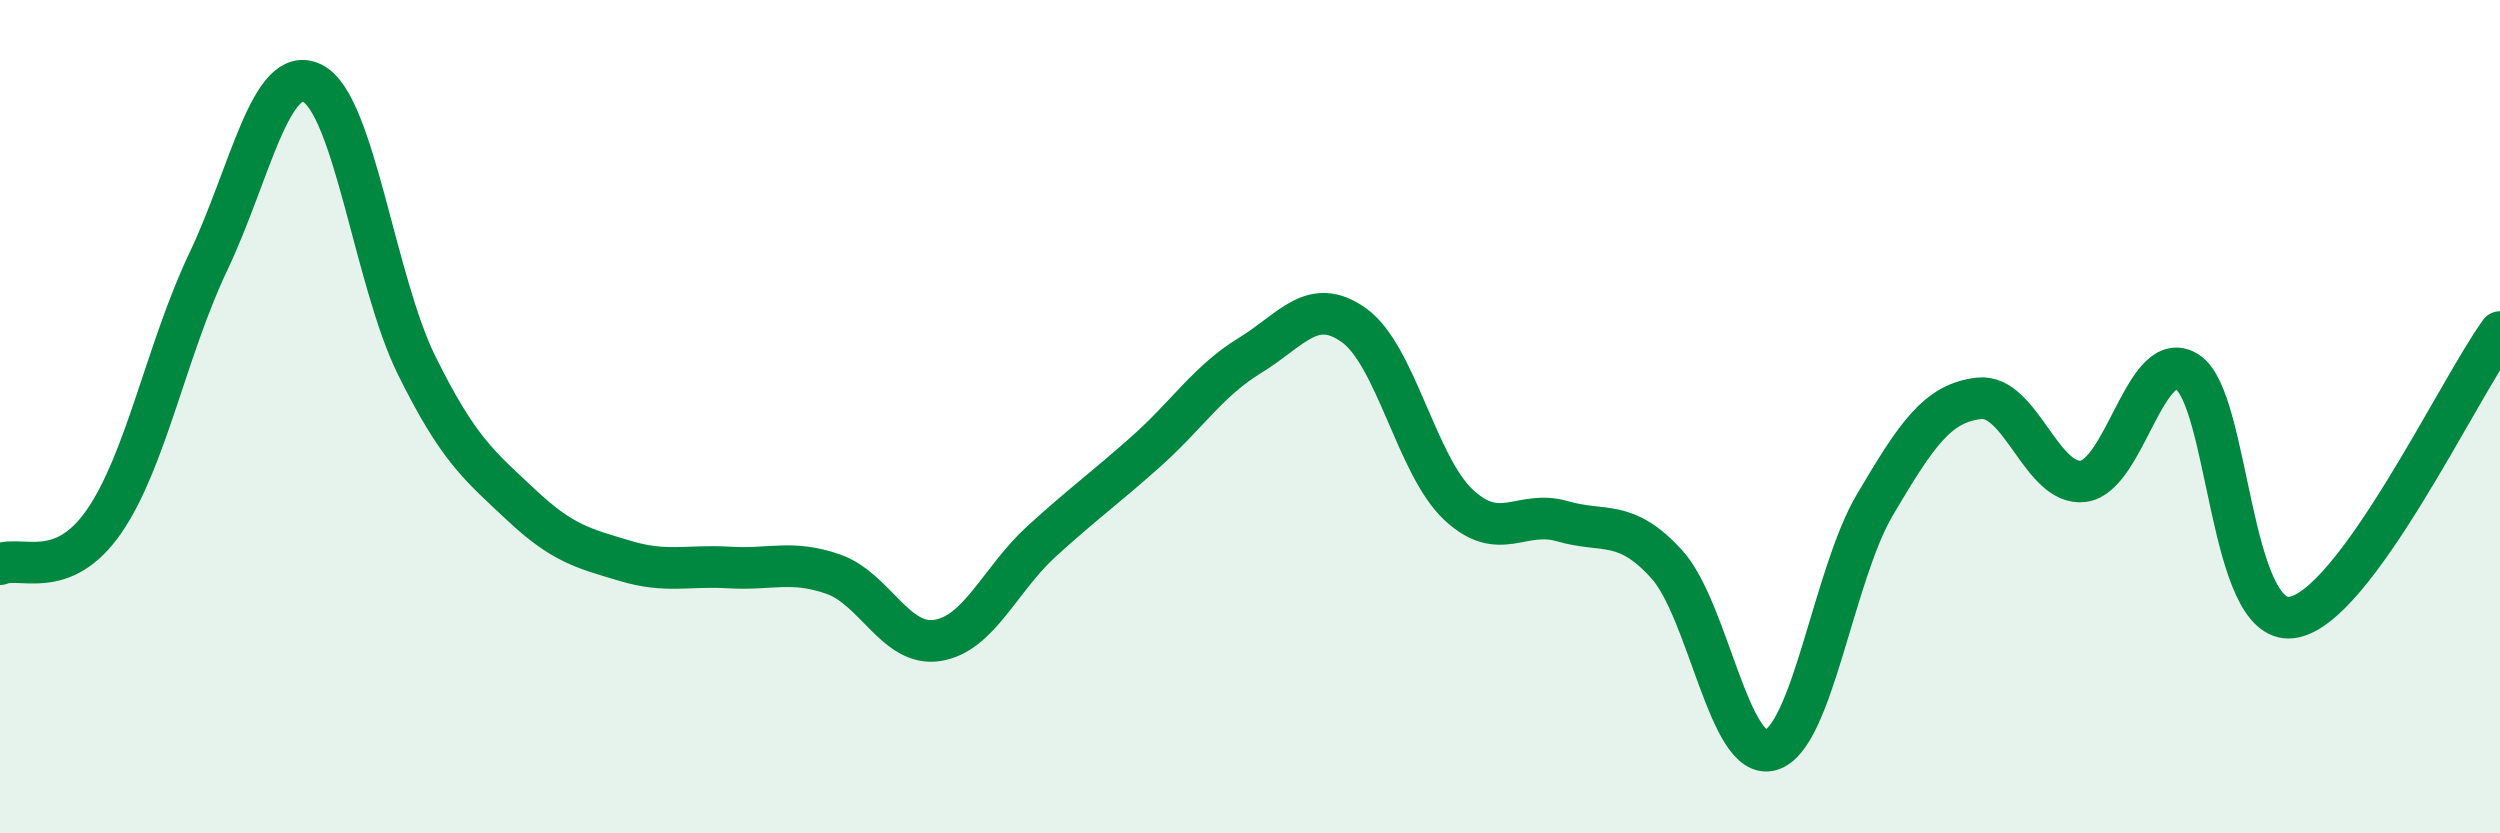
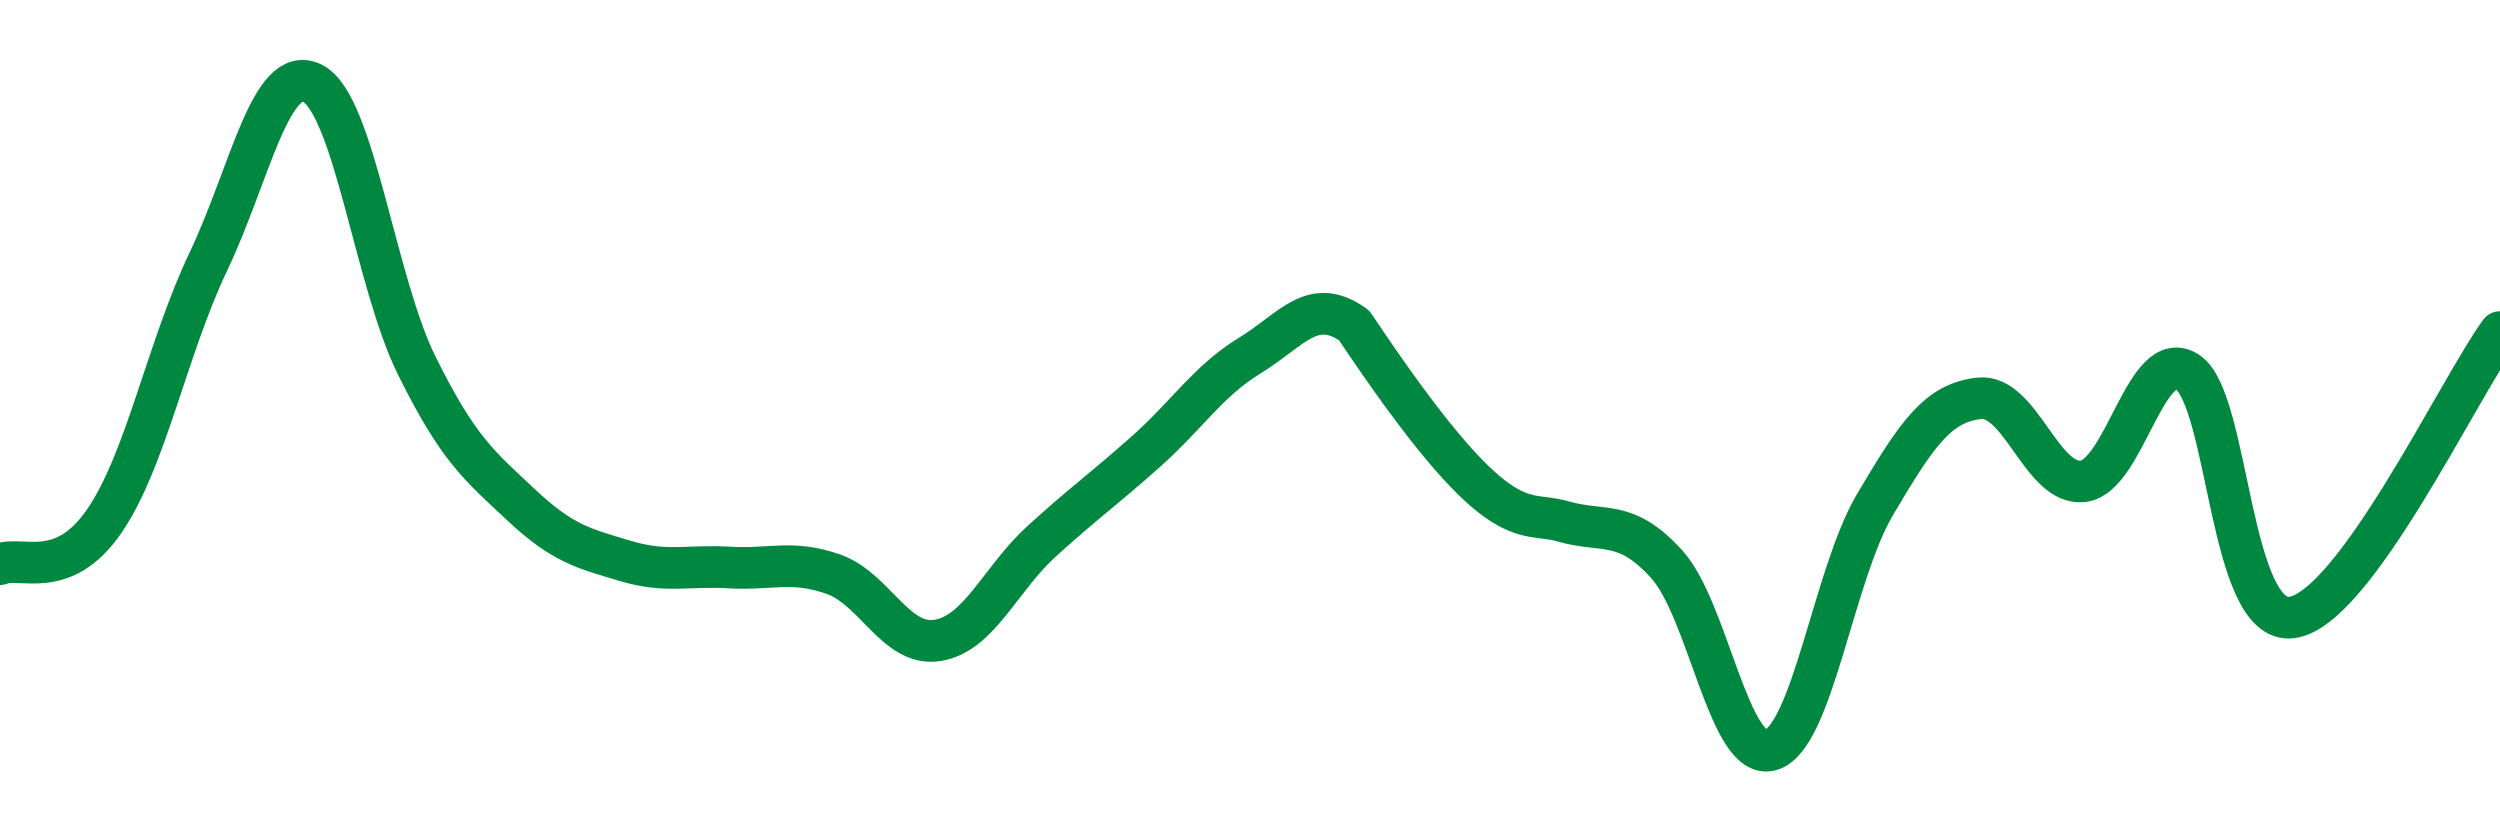
<svg xmlns="http://www.w3.org/2000/svg" width="60" height="20" viewBox="0 0 60 20">
-   <path d="M 0,13.54 C 0.5,13.33 1.5,13.96 2.5,12.51 C 3.5,11.06 4,8.38 5,6.28 C 6,4.18 6.5,1.5 7.5,2 C 8.5,2.5 9,6.75 10,8.77 C 11,10.79 11.5,11.17 12.5,12.11 C 13.5,13.05 14,13.16 15,13.46 C 16,13.76 16.5,13.56 17.5,13.62 C 18.5,13.68 19,13.43 20,13.78 C 21,14.13 21.5,15.53 22.5,15.37 C 23.5,15.21 24,13.9 25,12.99 C 26,12.08 26.5,11.73 27.5,10.84 C 28.5,9.95 29,9.14 30,8.53 C 31,7.92 31.5,7.09 32.5,7.81 C 33.5,8.53 34,11.17 35,12.11 C 36,13.05 36.5,12.22 37.5,12.51 C 38.5,12.8 39,12.44 40,13.54 C 41,14.64 41.5,18.29 42.5,18 C 43.5,17.71 44,13.8 45,12.11 C 46,10.42 46.5,9.67 47.5,9.56 C 48.5,9.45 49,11.68 50,11.55 C 51,11.42 51.5,8.28 52.5,8.93 C 53.5,9.58 53.5,15.01 55,14.82 C 56.5,14.63 59,9.34 60,7.97L60 20L0 20Z" fill="#008740" opacity="0.1" stroke-linecap="round" stroke-linejoin="round" />
-   <path d="M 0,13.54 C 0.5,13.33 1.5,13.96 2.5,12.51 C 3.5,11.06 4,8.38 5,6.28 C 6,4.18 6.5,1.5 7.5,2 C 8.5,2.5 9,6.75 10,8.77 C 11,10.79 11.5,11.17 12.5,12.11 C 13.5,13.05 14,13.16 15,13.46 C 16,13.76 16.5,13.56 17.5,13.62 C 18.5,13.68 19,13.43 20,13.78 C 21,14.13 21.5,15.53 22.5,15.37 C 23.5,15.21 24,13.9 25,12.99 C 26,12.08 26.5,11.73 27.5,10.84 C 28.5,9.95 29,9.14 30,8.53 C 31,7.92 31.5,7.09 32.5,7.81 C 33.5,8.53 34,11.17 35,12.11 C 36,13.05 36.5,12.22 37.5,12.51 C 38.5,12.8 39,12.44 40,13.54 C 41,14.64 41.5,18.29 42.5,18 C 43.5,17.71 44,13.8 45,12.11 C 46,10.42 46.5,9.67 47.5,9.56 C 48.5,9.45 49,11.68 50,11.55 C 51,11.42 51.5,8.28 52.5,8.93 C 53.5,9.58 53.5,15.01 55,14.82 C 56.5,14.63 59,9.34 60,7.97" stroke="#008740" stroke-width="1" fill="none" stroke-linecap="round" stroke-linejoin="round" />
+   <path d="M 0,13.54 C 0.5,13.33 1.5,13.96 2.5,12.51 C 3.5,11.06 4,8.38 5,6.28 C 6,4.18 6.5,1.5 7.5,2 C 8.5,2.5 9,6.75 10,8.77 C 11,10.79 11.5,11.17 12.5,12.11 C 13.5,13.05 14,13.16 15,13.46 C 16,13.76 16.5,13.56 17.5,13.62 C 18.5,13.68 19,13.43 20,13.78 C 21,14.13 21.5,15.53 22.5,15.37 C 23.5,15.21 24,13.9 25,12.99 C 26,12.08 26.5,11.73 27.5,10.84 C 28.5,9.95 29,9.14 30,8.53 C 31,7.92 31.5,7.09 32.5,7.81 C 36,13.05 36.5,12.22 37.5,12.51 C 38.5,12.8 39,12.44 40,13.54 C 41,14.64 41.5,18.29 42.5,18 C 43.5,17.71 44,13.8 45,12.11 C 46,10.42 46.5,9.67 47.5,9.56 C 48.5,9.45 49,11.68 50,11.55 C 51,11.42 51.5,8.28 52.5,8.93 C 53.5,9.58 53.5,15.01 55,14.82 C 56.5,14.63 59,9.34 60,7.97" stroke="#008740" stroke-width="1" fill="none" stroke-linecap="round" stroke-linejoin="round" />
</svg>